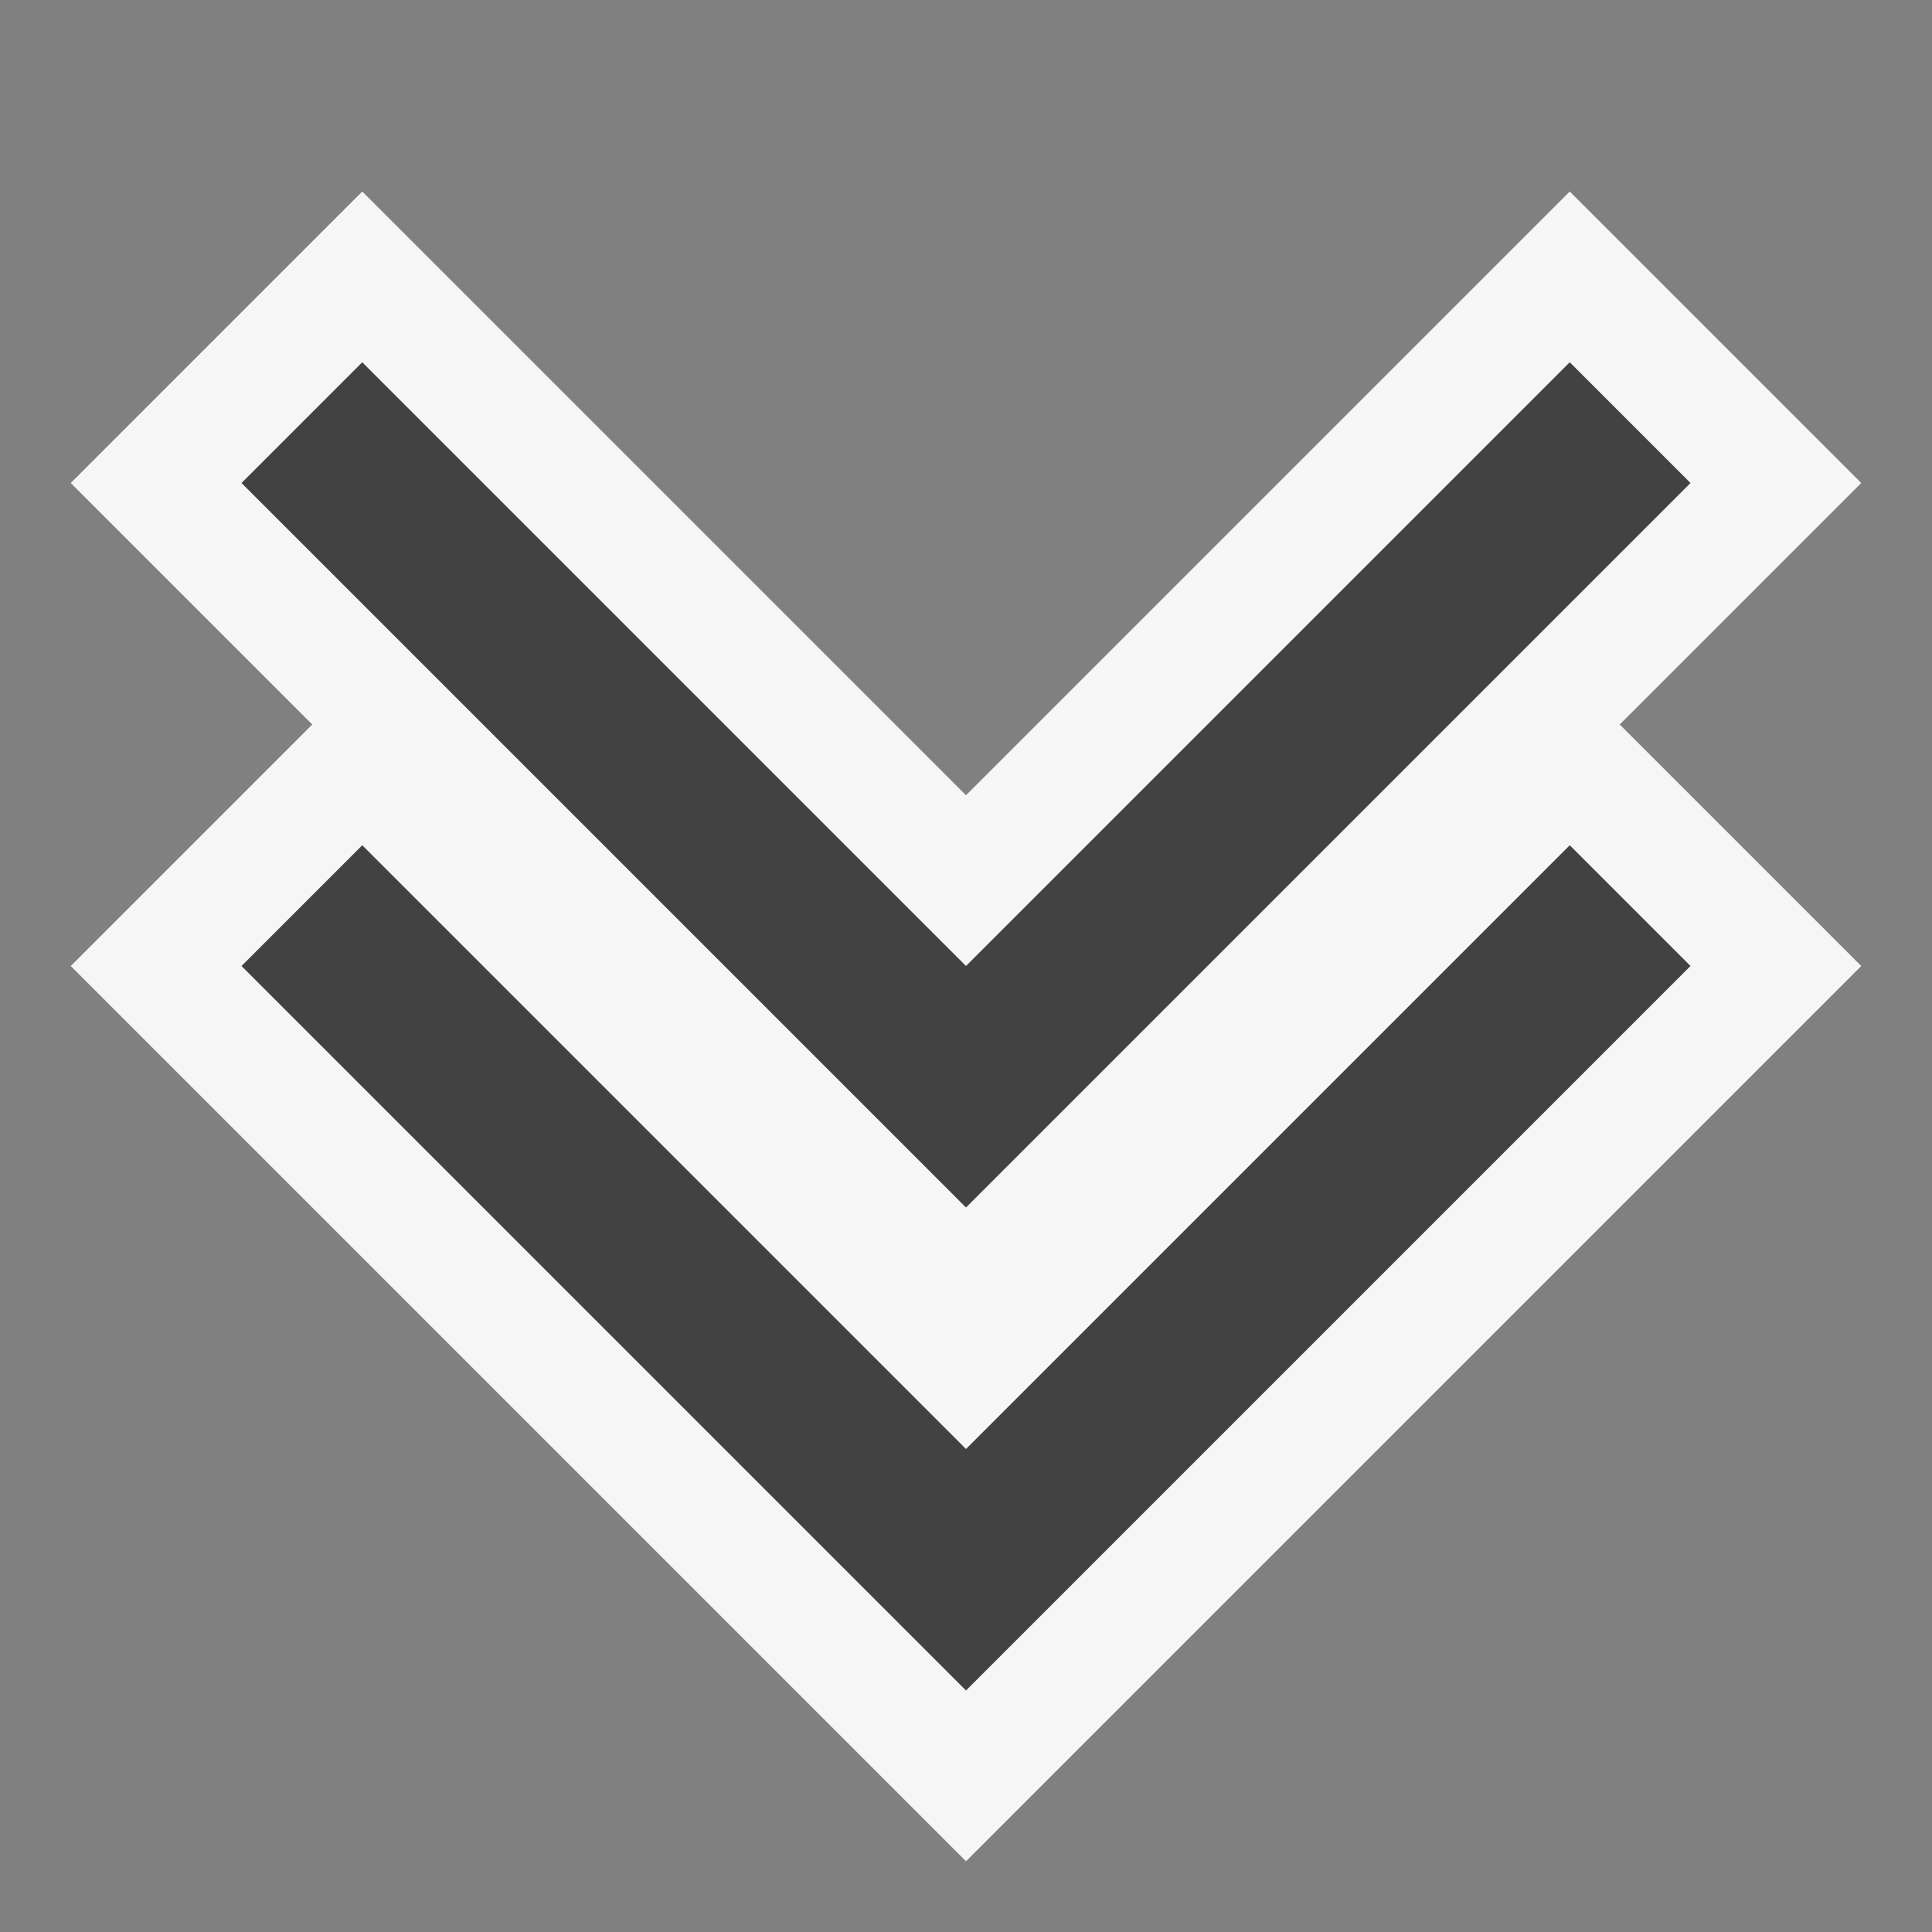
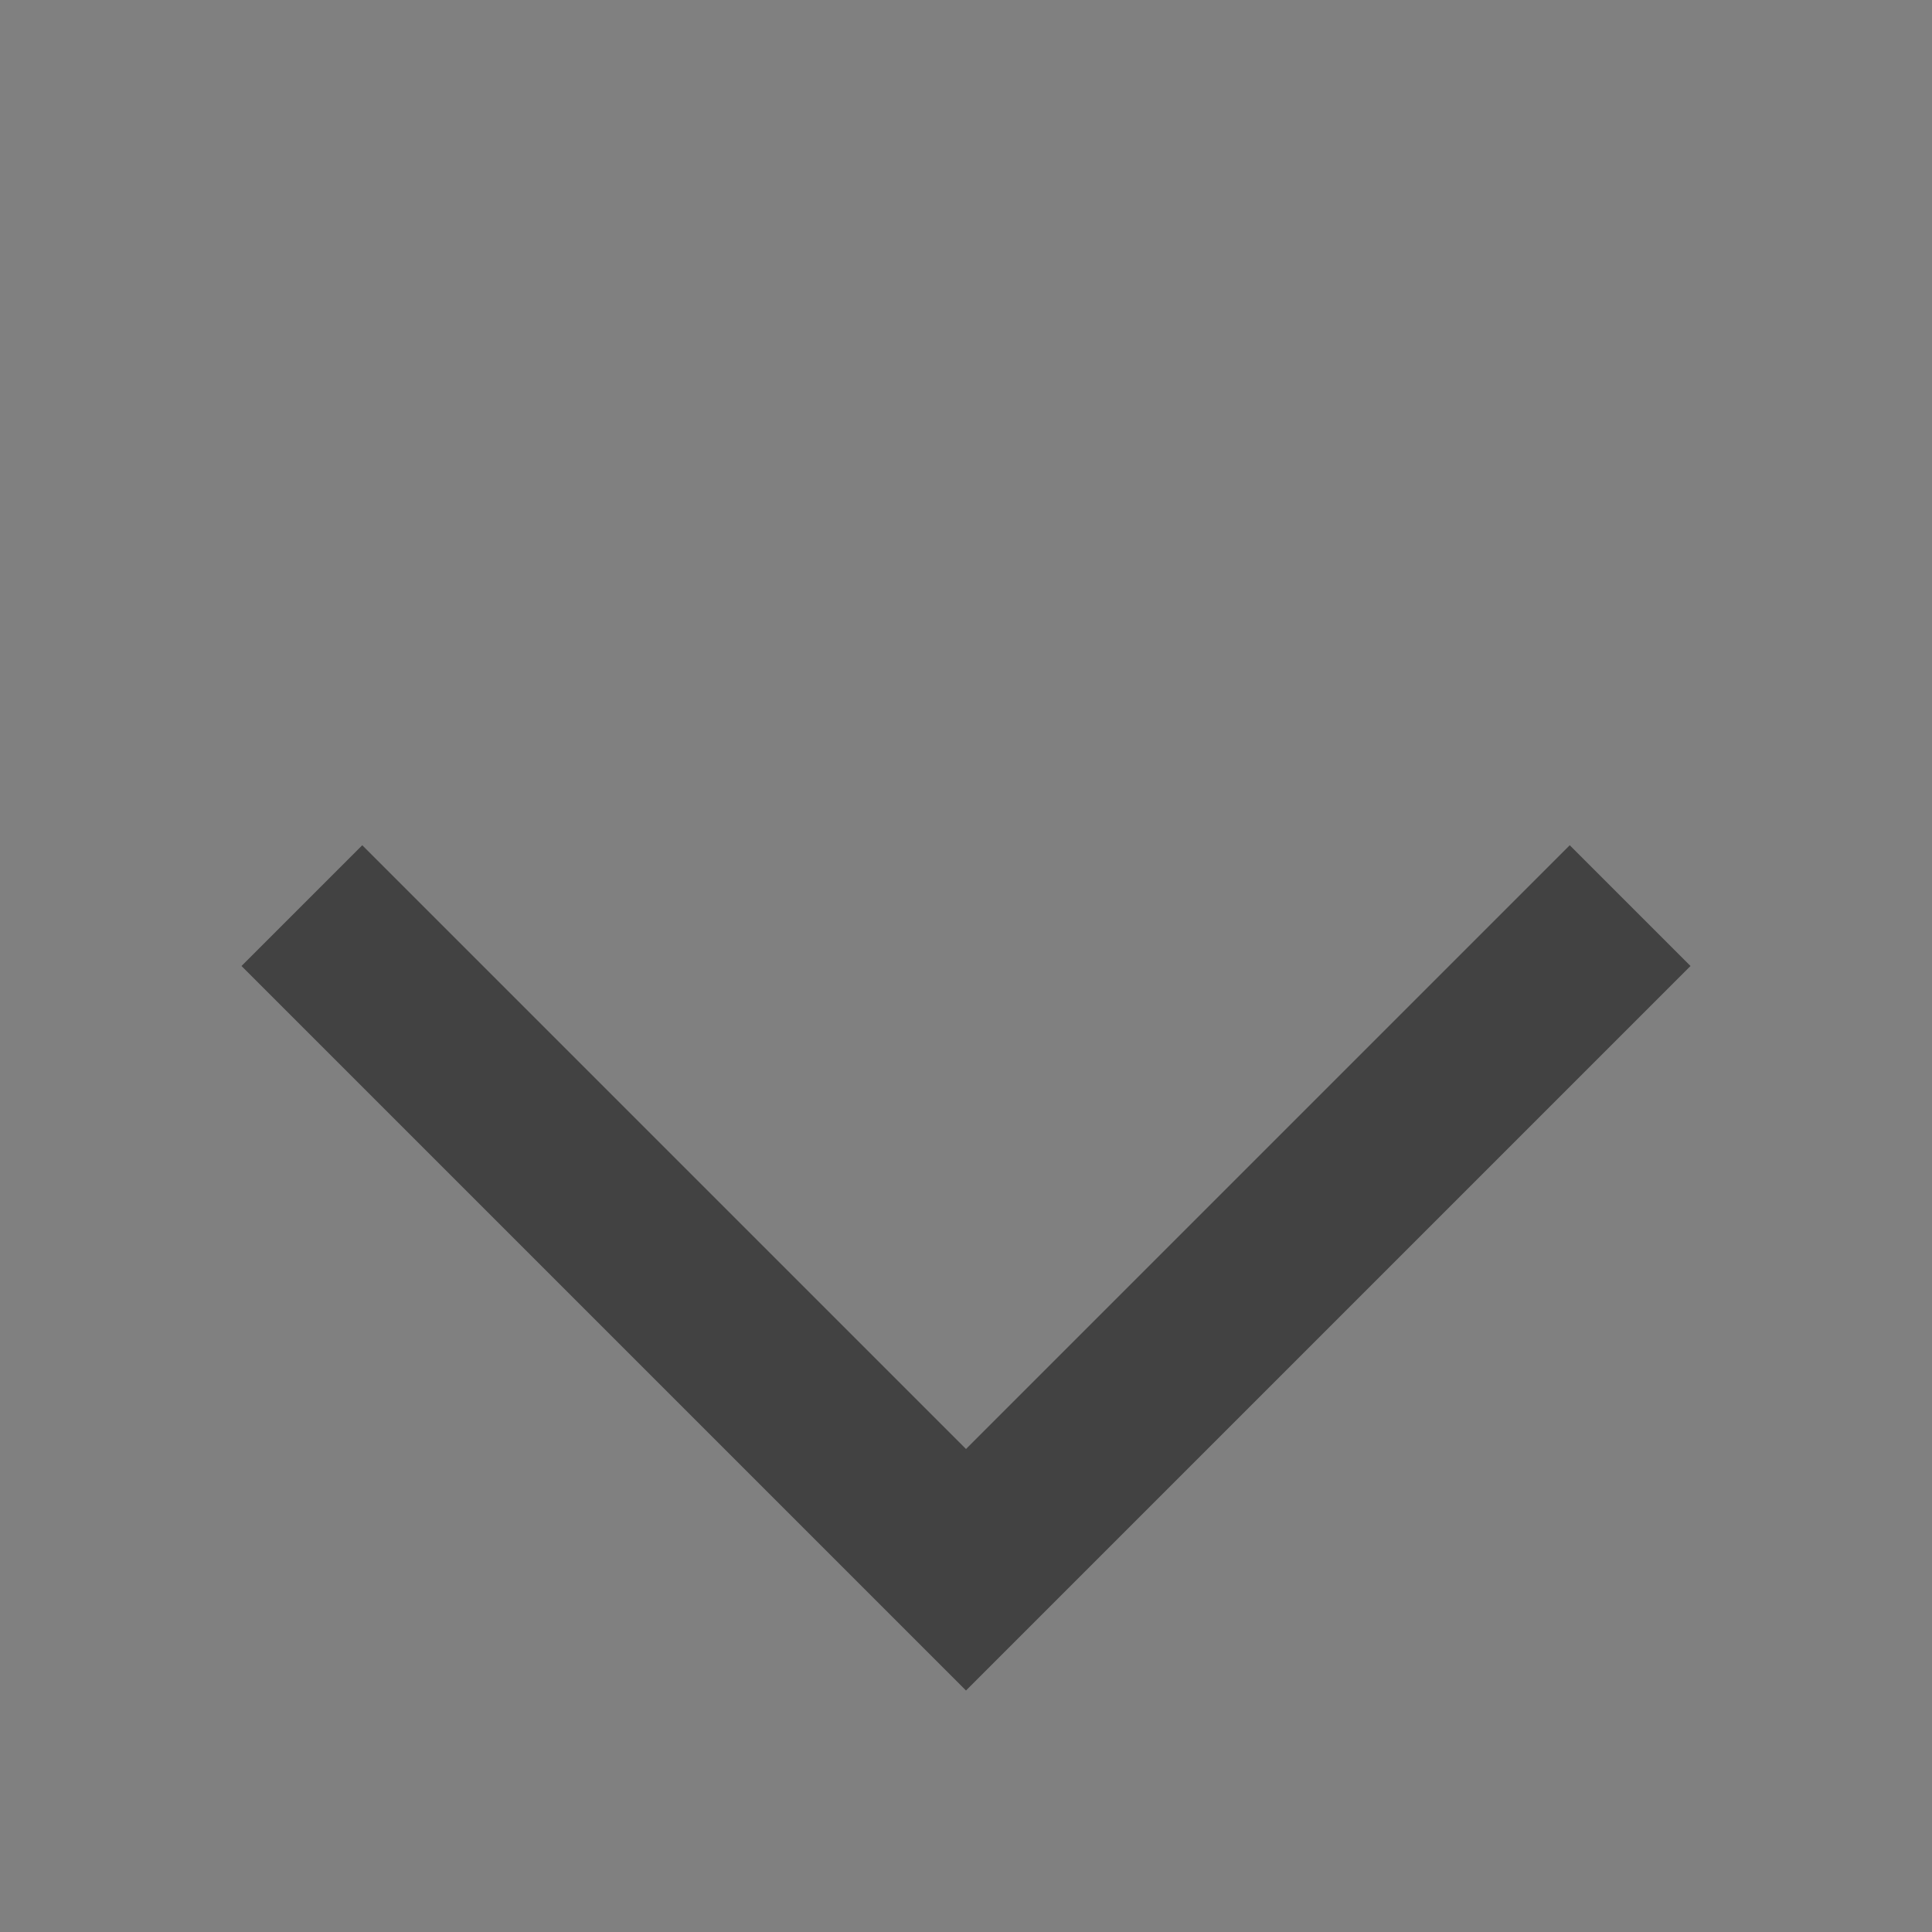
<svg xmlns="http://www.w3.org/2000/svg" viewBox="0 0 16 16">
  <rect x="0" y="0" width="16" height="16" fill="#808080" stroke="none" />
  <style>.st0{opacity:0}.st0,.st1{fill:#f6f6f6}.st2{fill:#424242}</style>
  <g id="outline">
-     <path class="st0" d="M0 0h16v16H0z" />
-     <path class="st1" d="M.586 8l2-2-2-2L3 1.586l5 5 5-5L15.414 4l-2 2 2 2L8 15.414z" />
-   </g>
+     </g>
  <g id="icon_x5F_bg">
-     <path class="st2" d="M14 4l-1-1-5 5-5-5-1 1 6 6z" />
    <path class="st2" d="M8 12L3 7 2 8l6 6 6-6-1-1z" />
  </g>
</svg>